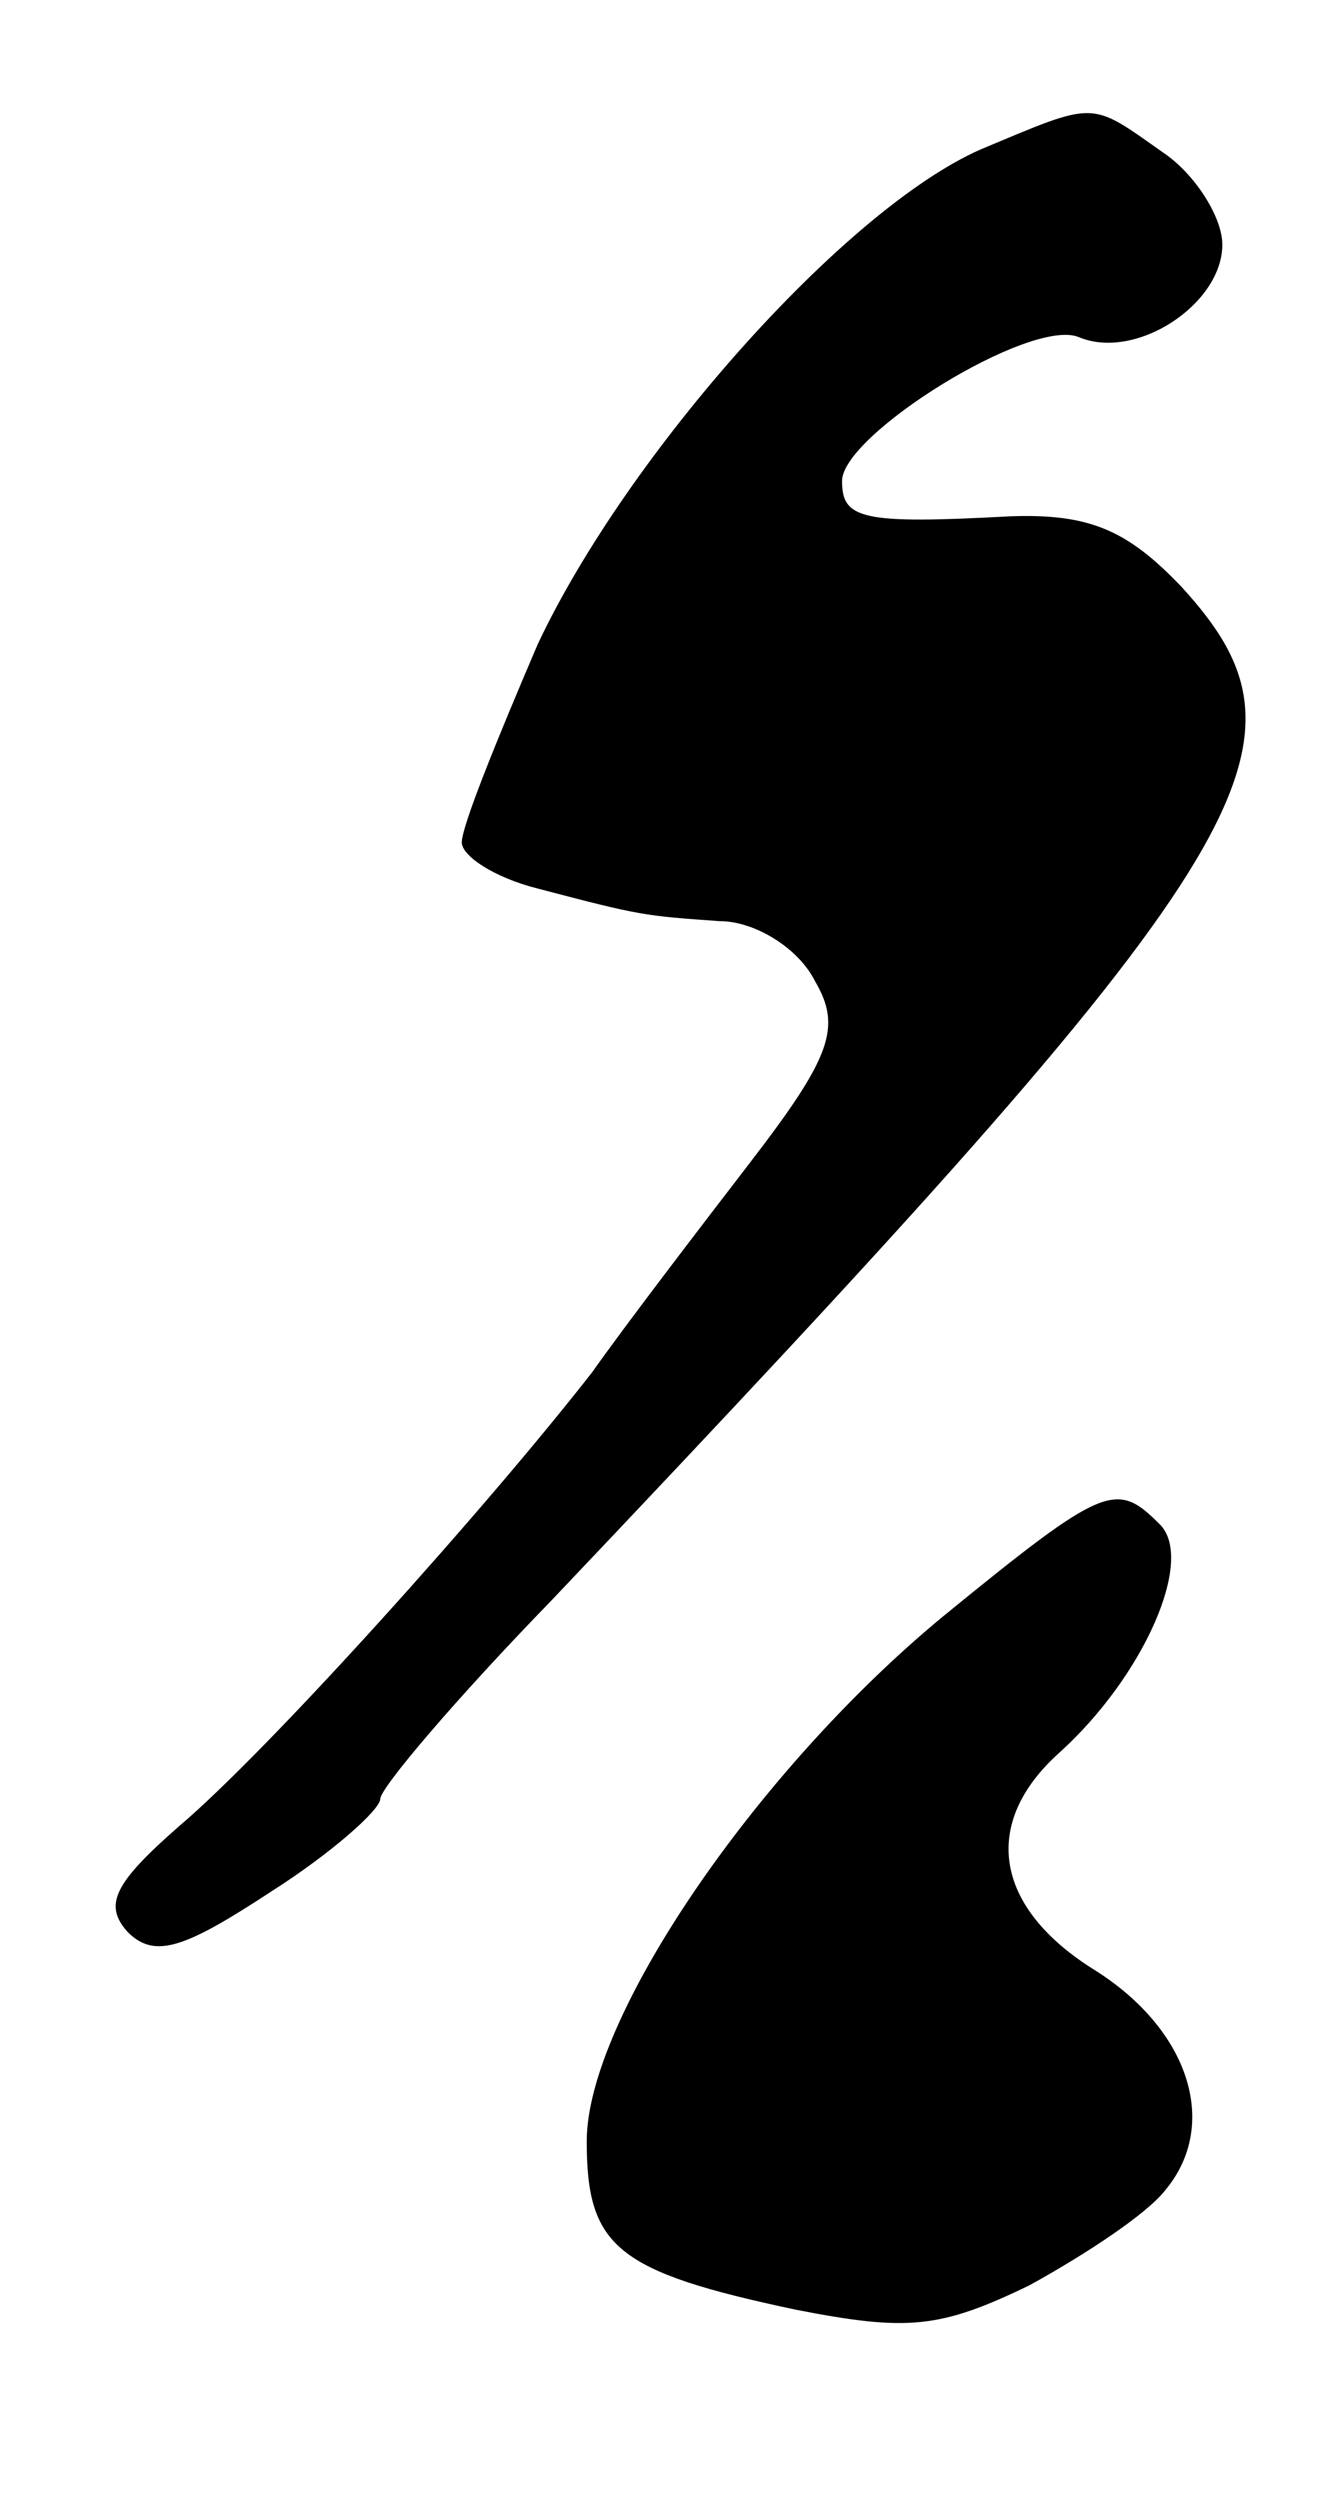
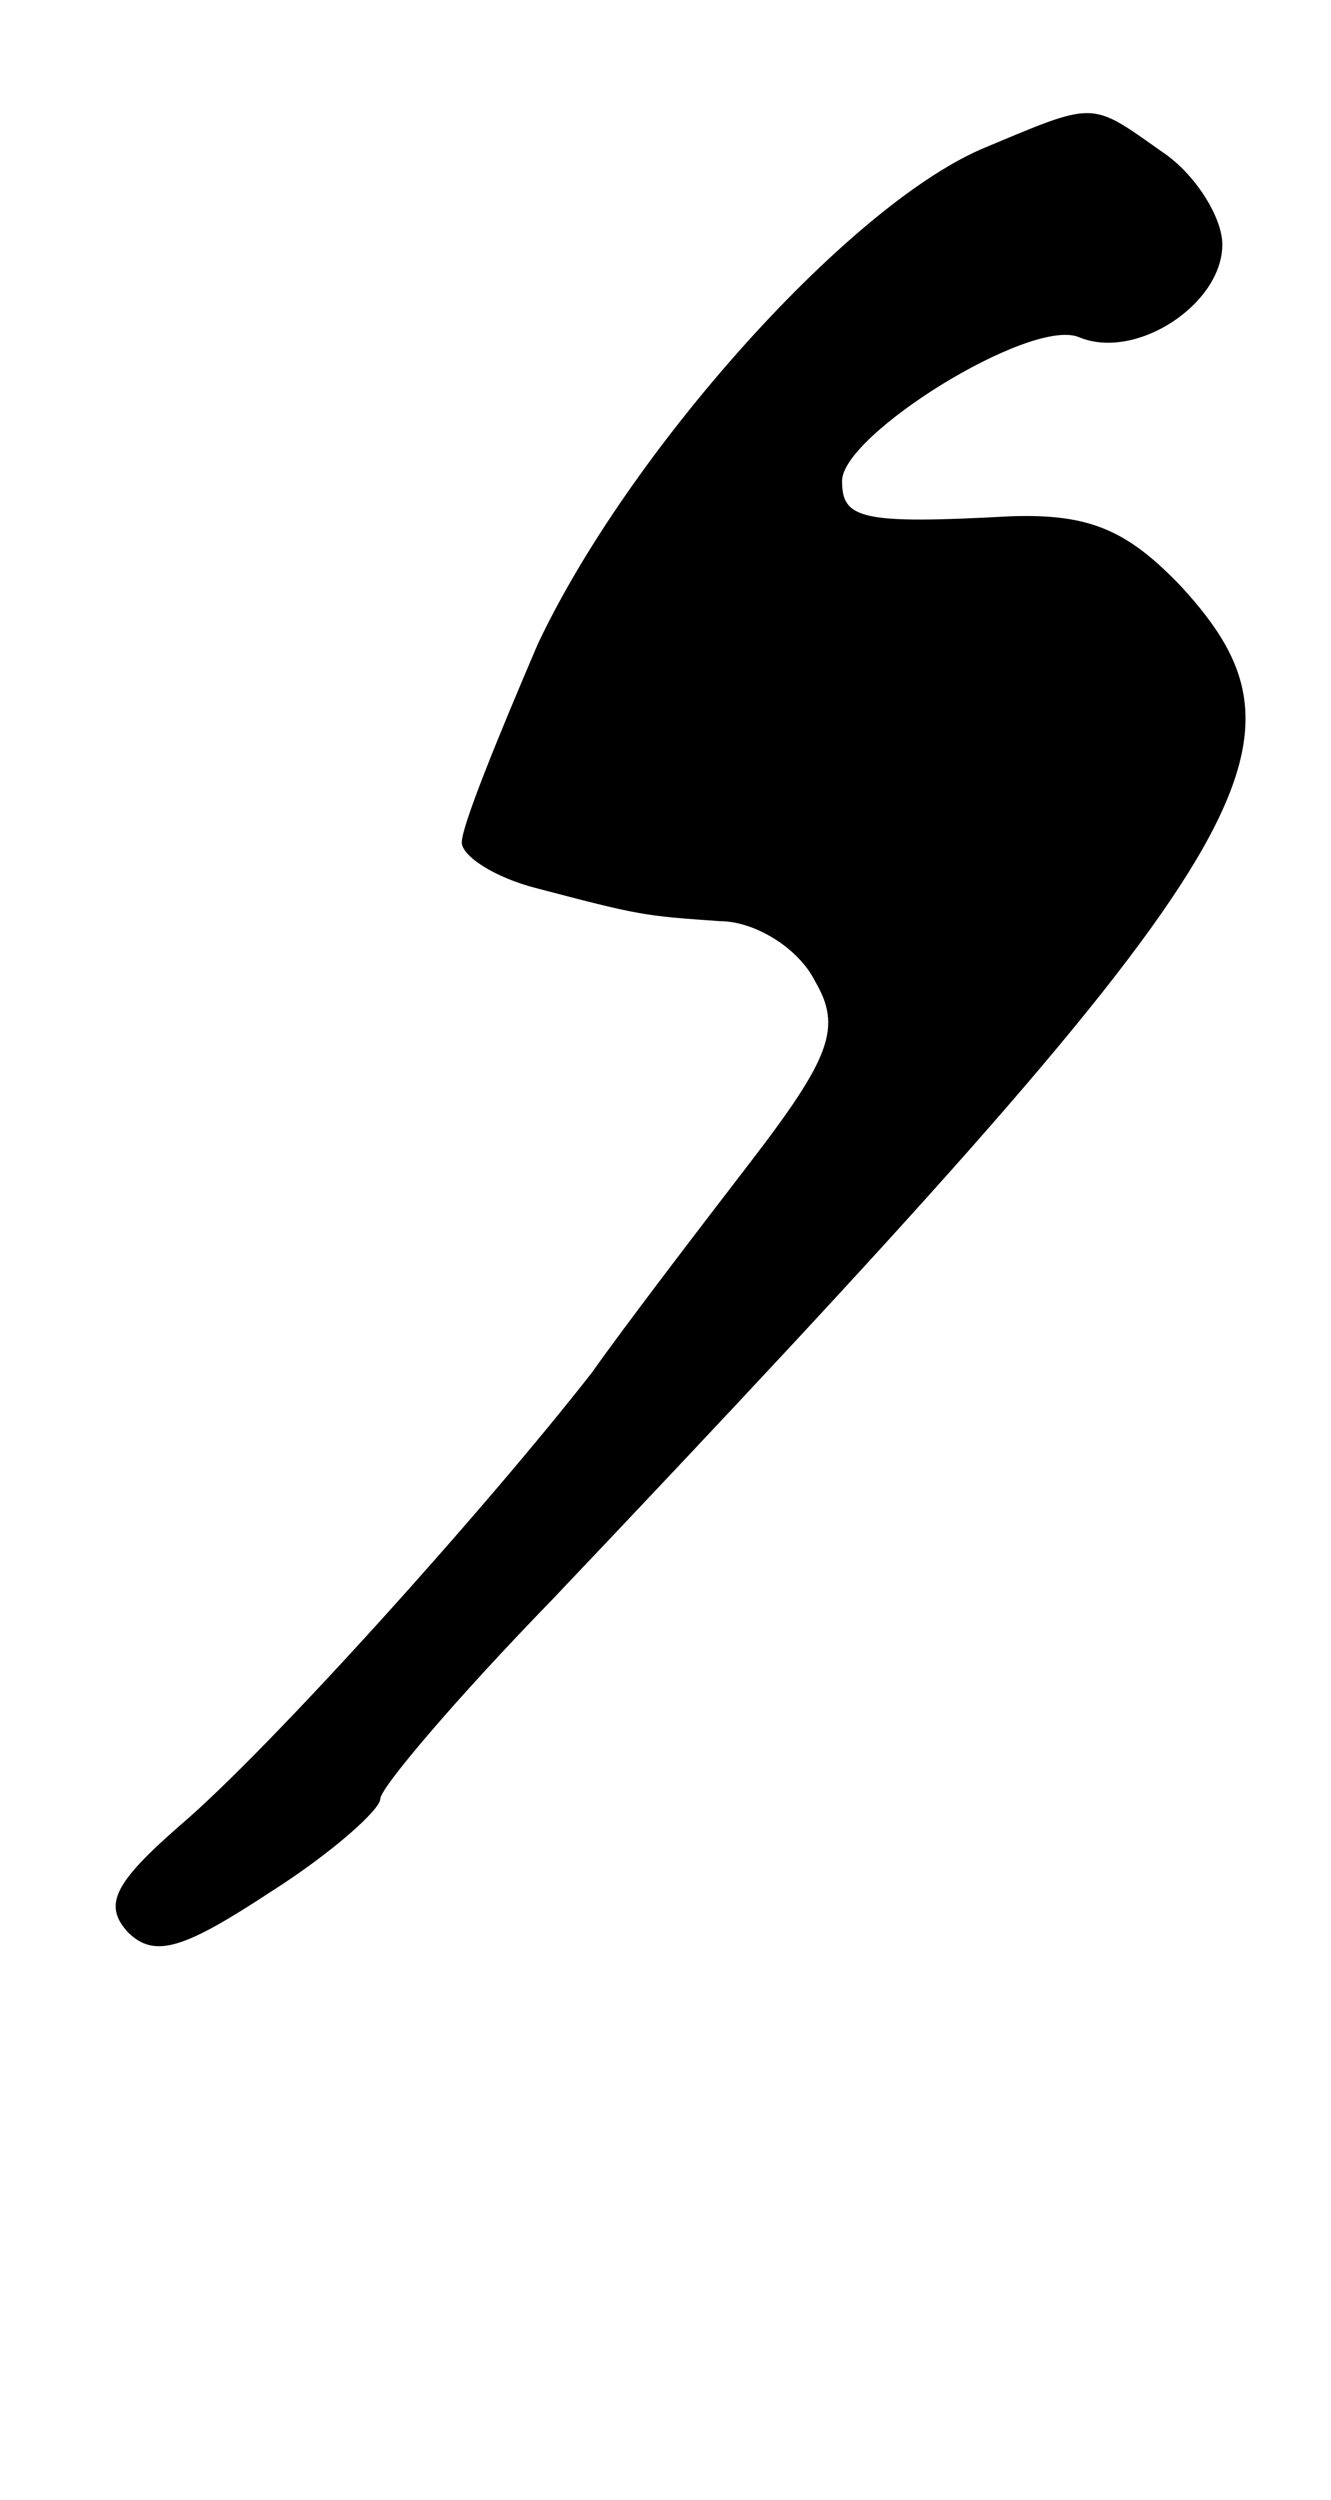
<svg xmlns="http://www.w3.org/2000/svg" version="1.0" width="49pt" height="92pt" viewBox="0 0 49 92" preserveAspectRatio="xMidYMid meet">
  <g transform="translate(0,92) scale(0.1,-0.1)" fill="#000000" stroke="none">
-     <path d="M361 865 c-50 -22 -130 -112 -163 -182 -15 -35 -28 -67 -28 -73 0 -5 12 -13 28 -17 38 -10 39 -10 67 -12 13 0 29 -10 35 -22 10 -17 6 -28 -24 -67 -20 -26 -46 -60 -58 -77 -39 -50 -119 -139 -152 -167 -24 -21 -28 -29 -19 -39 10 -10 21 -6 53 15 22 14 40 30 40 34 0 4 28 37 63 73 262 276 286 314 232 373 -20 21 -34 27 -63 26 -55 -3 -62 -1 -62 13 0 17 69 60 87 53 21 -9 53 12 53 34 0 10 -10 26 -22 34 -27 19 -24 19 -67 1z" />
-     <path d="M347 325 c-69 -57 -131 -148 -131 -193 0 -39 11 -48 77 -62 41 -8 53 -7 86 9 20 11 43 26 50 35 20 24 9 59 -26 81 -37 23 -42 54 -13 80 31 28 50 71 37 84 -16 16 -20 15 -80 -34z" />
+     <path d="M361 865 c-50 -22 -130 -112 -163 -182 -15 -35 -28 -67 -28 -73 0 -5 12 -13 28 -17 38 -10 39 -10 67 -12 13 0 29 -10 35 -22 10 -17 6 -28 -24 -67 -20 -26 -46 -60 -58 -77 -39 -50 -119 -139 -152 -167 -24 -21 -28 -29 -19 -39 10 -10 21 -6 53 15 22 14 40 30 40 34 0 4 28 37 63 73 262 276 286 314 232 373 -20 21 -34 27 -63 26 -55 -3 -62 -1 -62 13 0 17 69 60 87 53 21 -9 53 12 53 34 0 10 -10 26 -22 34 -27 19 -24 19 -67 1" />
  </g>
</svg>